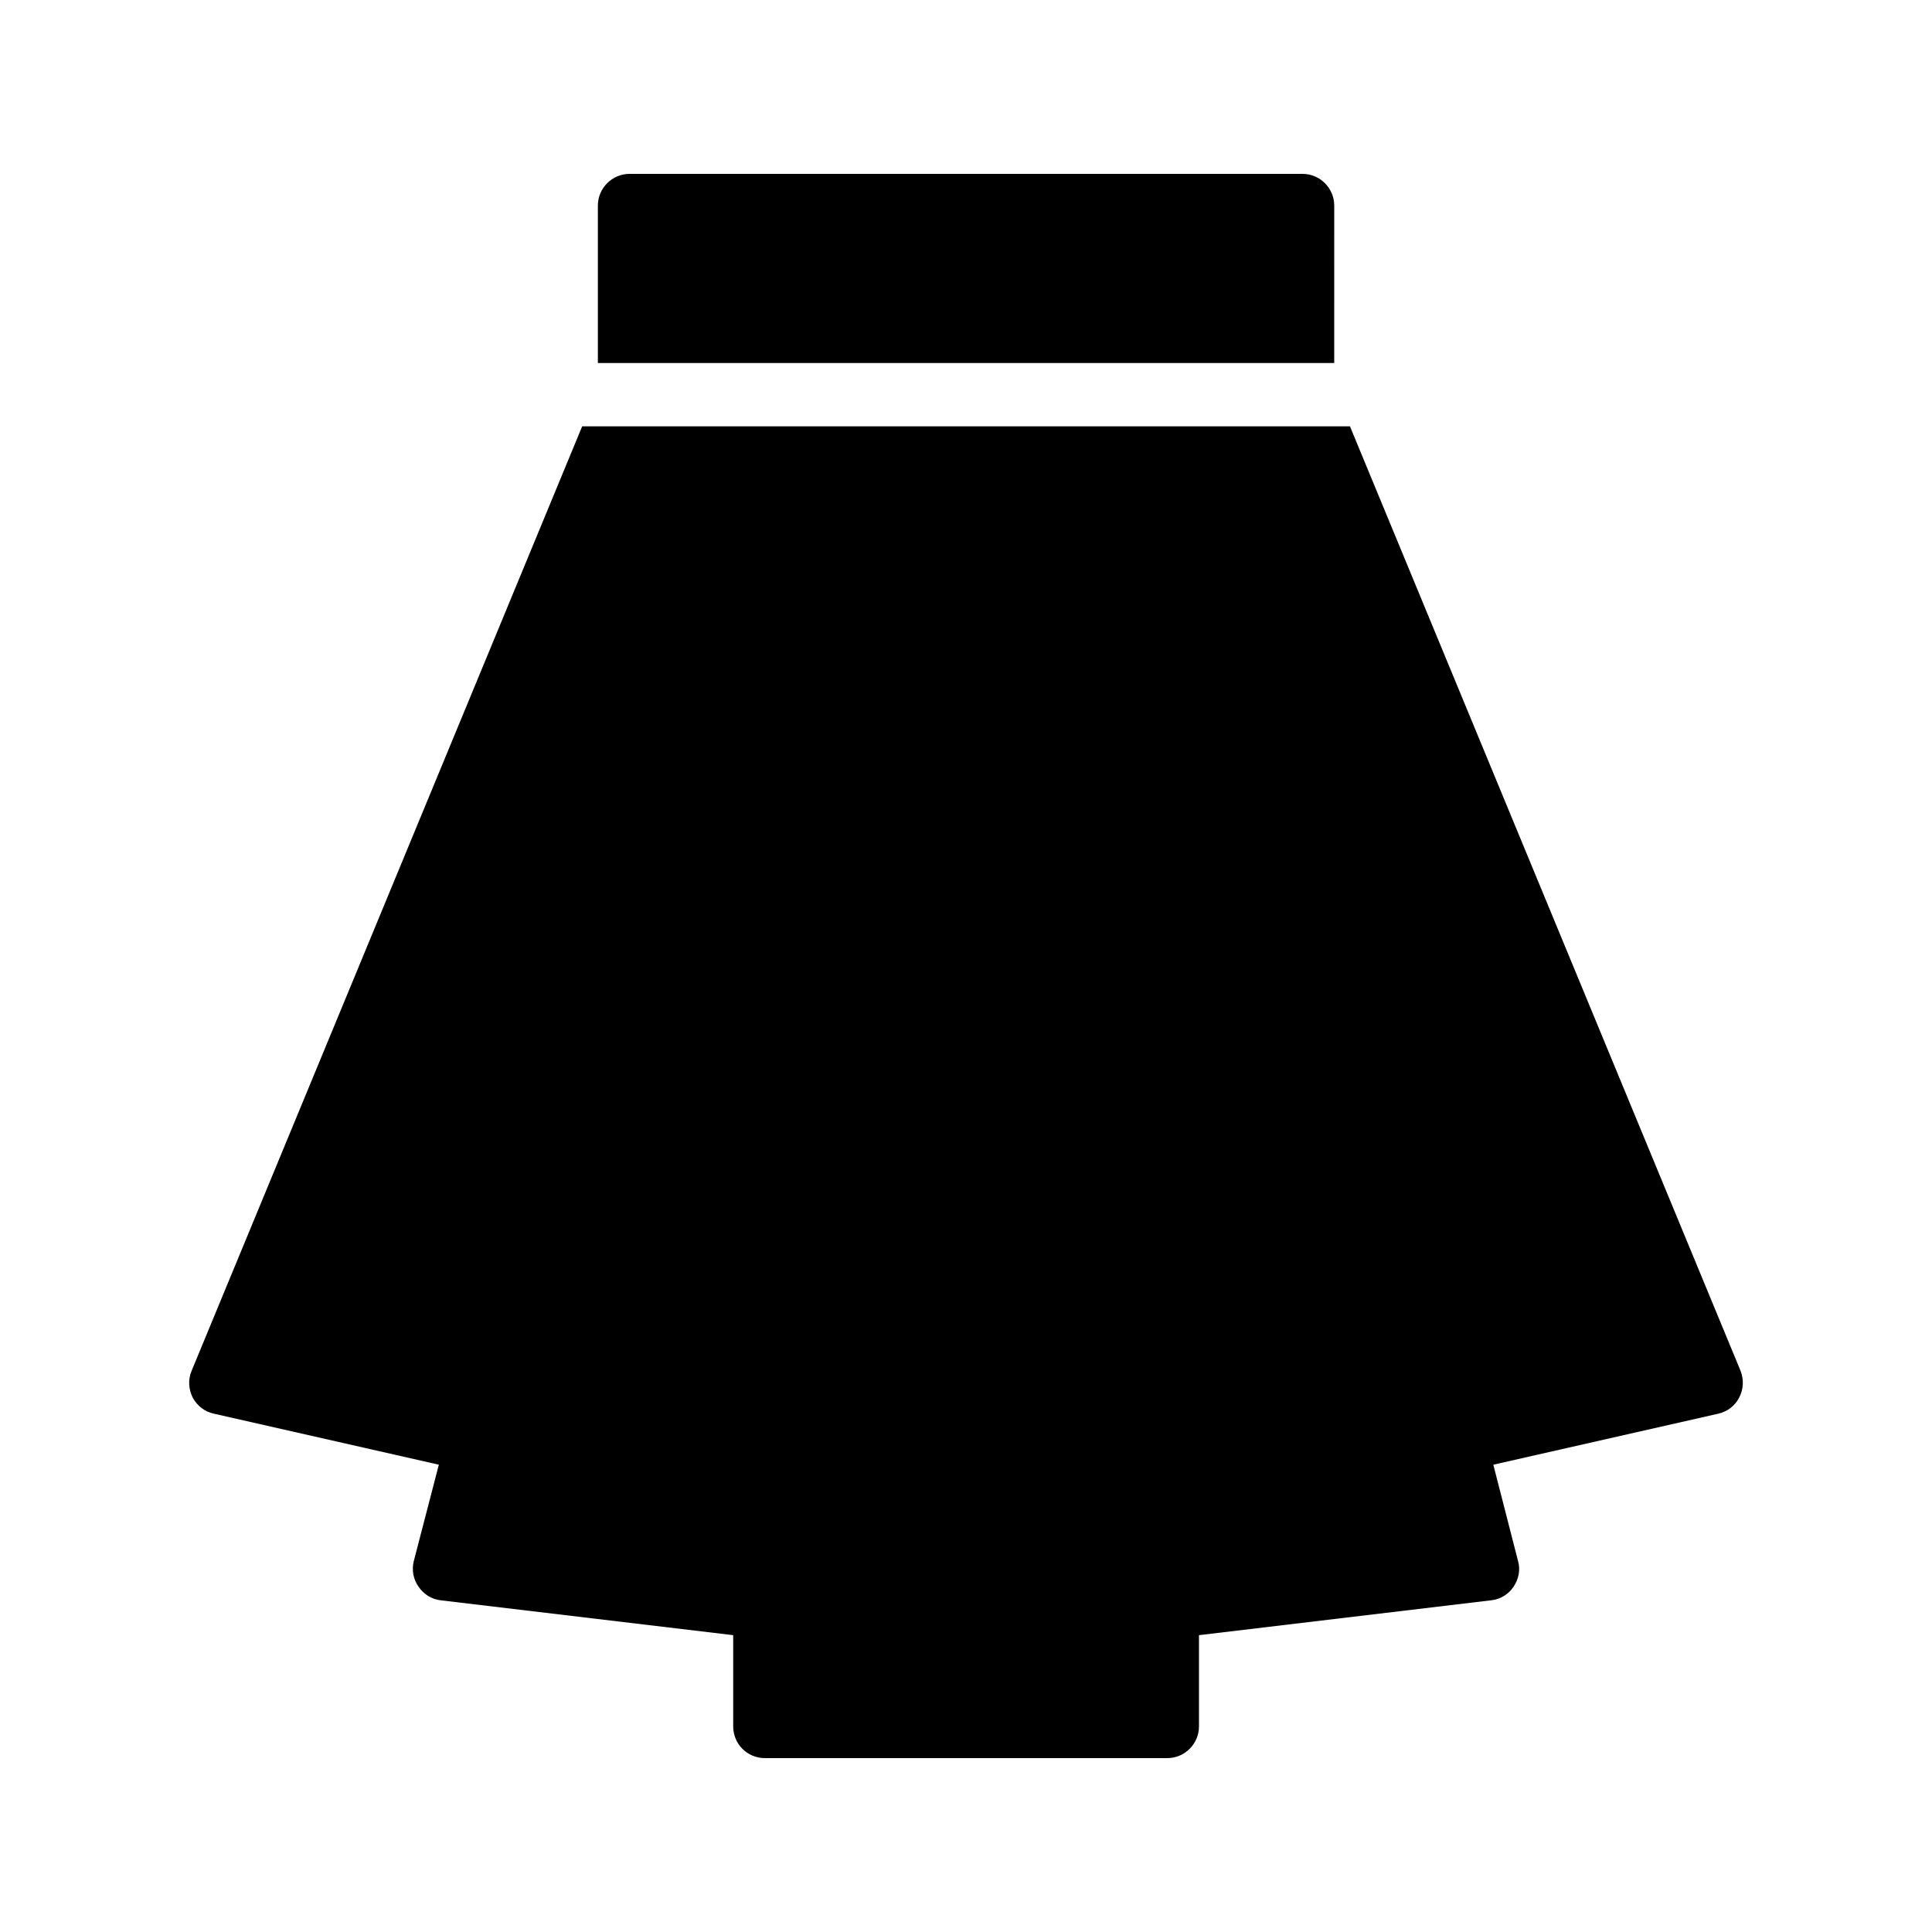
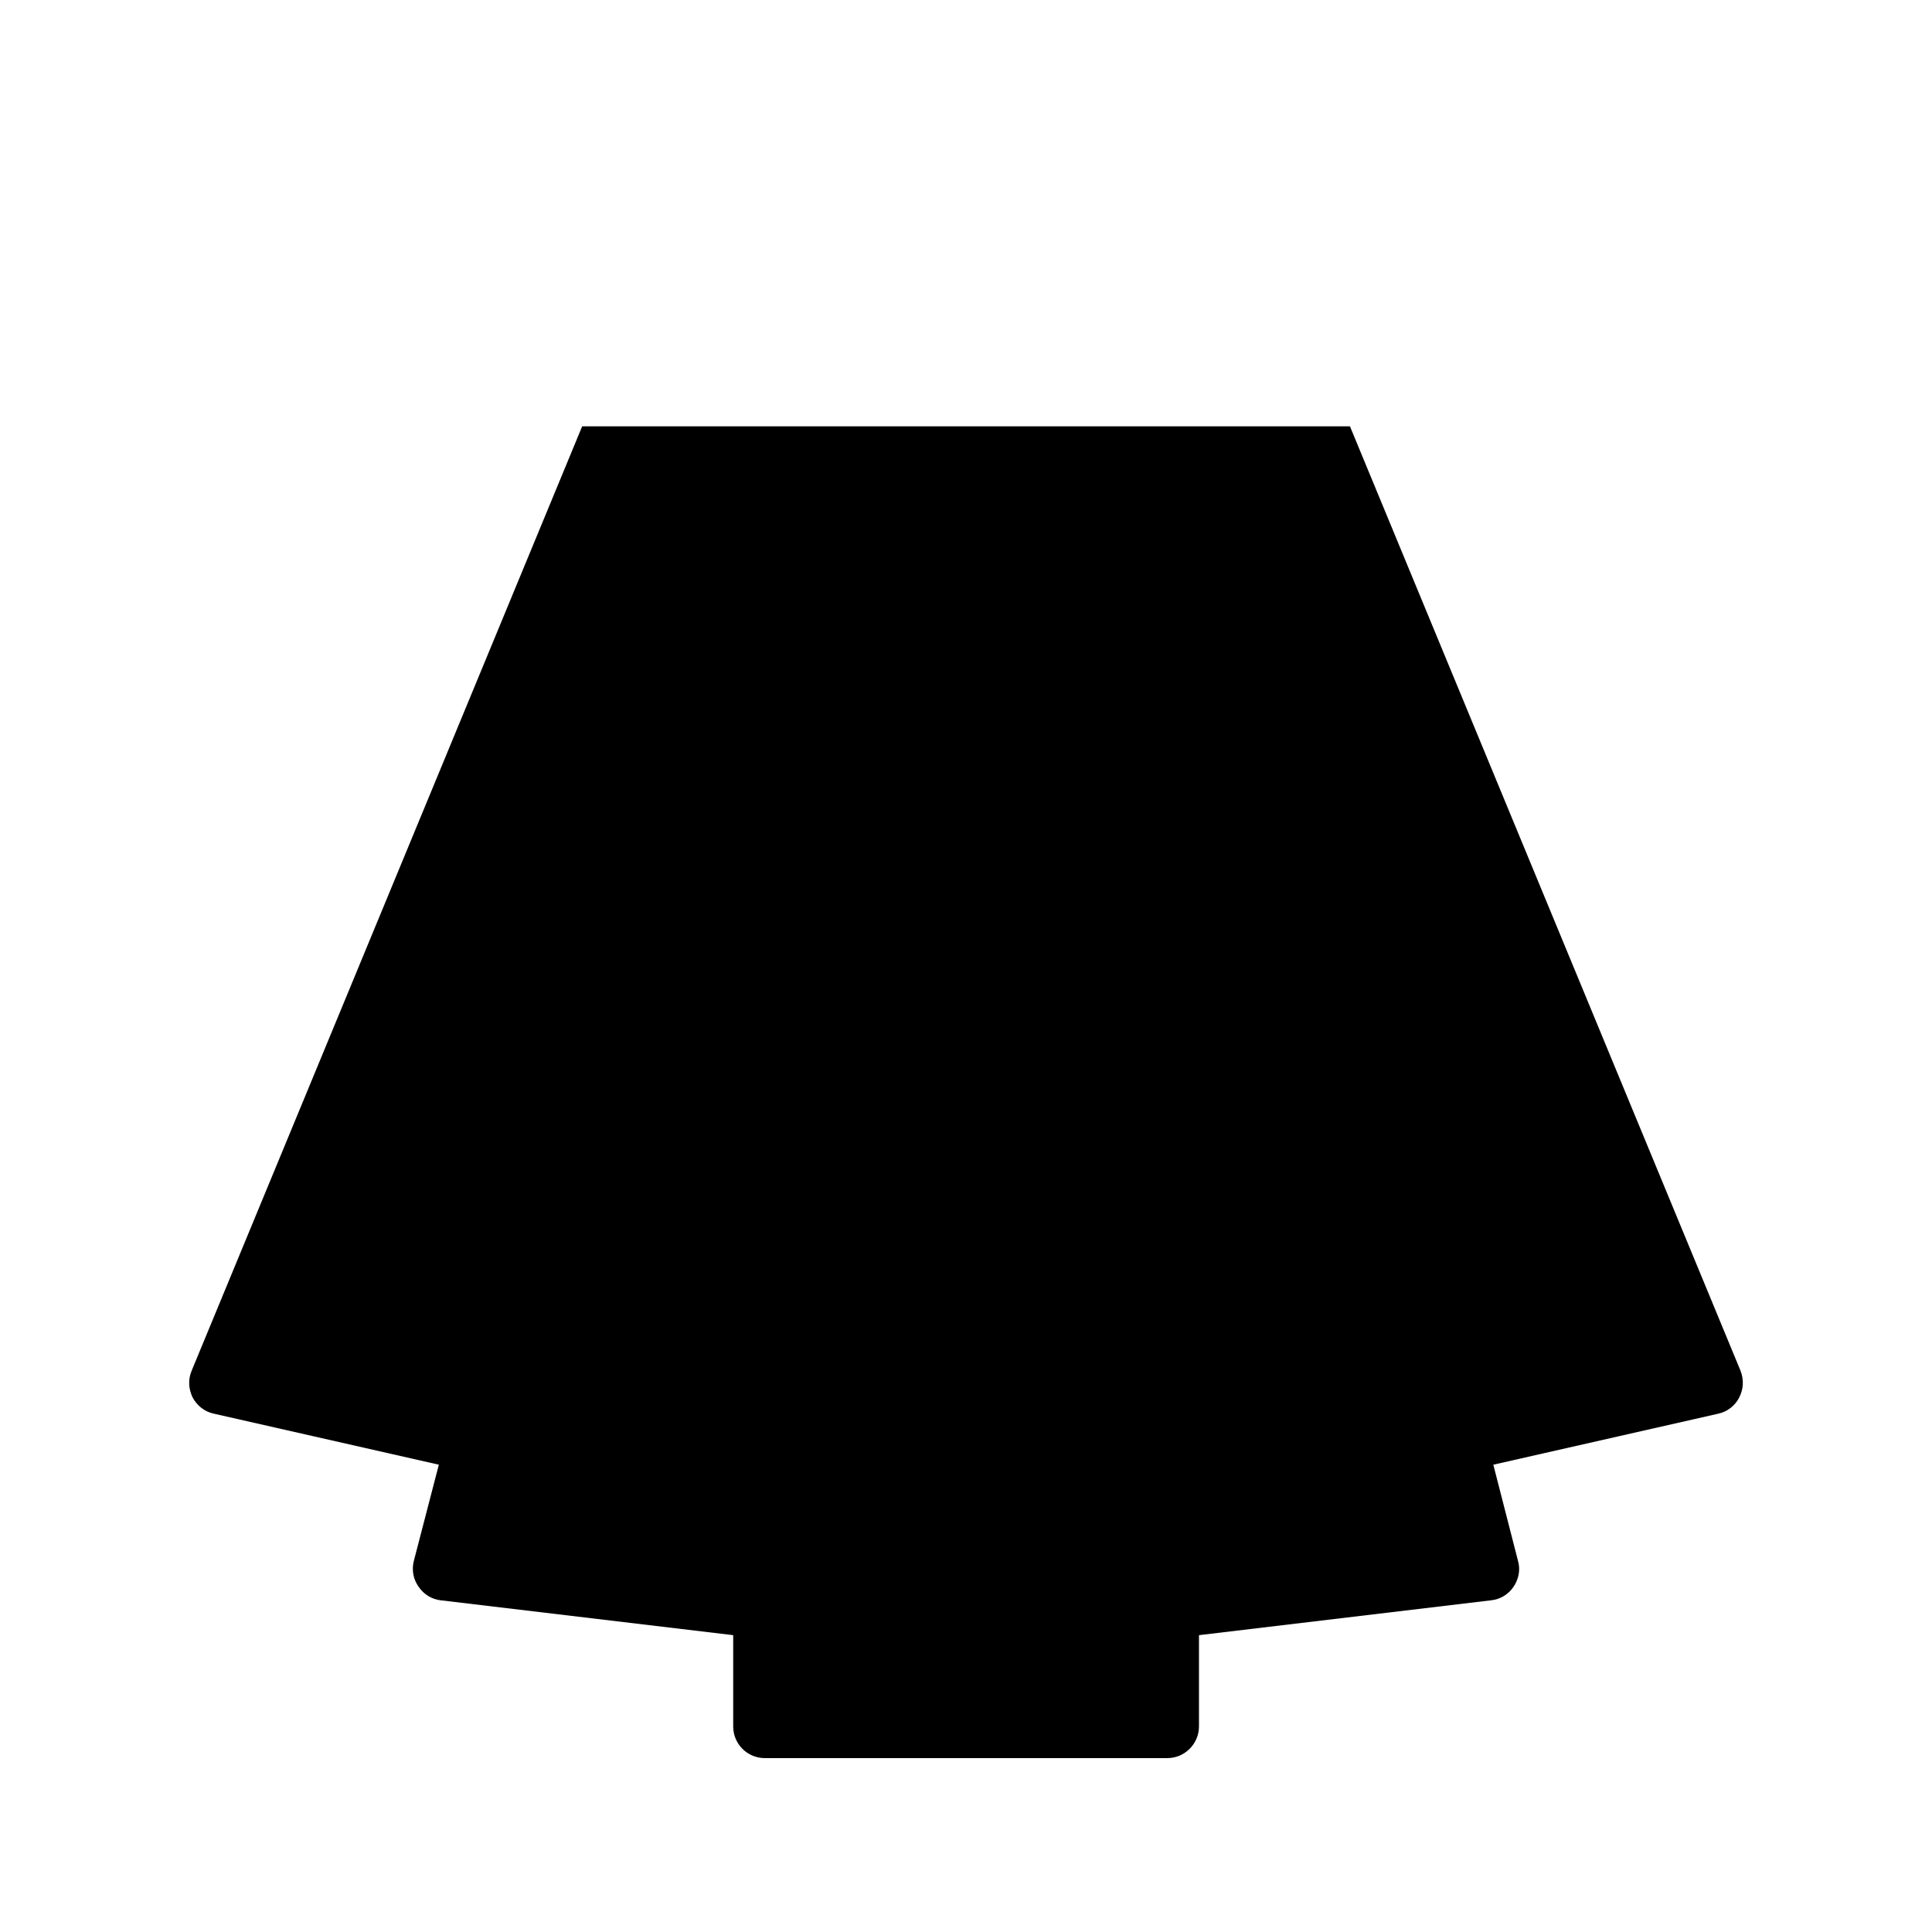
<svg xmlns="http://www.w3.org/2000/svg" fill="#000000" width="800px" height="800px" version="1.1" viewBox="144 144 512 512">
  <g>
-     <path d="m310.84 190.08c-4.617 0-8.398 3.777-8.398 8.398v41.719h195.14l0.004-41.719c0-4.617-3.777-8.398-8.398-8.398z" />
    <path d="m200.68 518.64 59.617 13.52-6.633 25.527c-0.586 2.352-0.168 4.785 1.258 6.801 1.344 2.016 3.527 3.359 5.879 3.609l77.504 9.238v24.184c0 4.617 3.695 8.398 8.398 8.398h106.64c4.617 0 8.398-3.777 8.398-8.398v-24.184l77.418-9.238c2.434-0.25 4.617-1.594 5.961-3.609 1.344-2.016 1.848-4.449 1.176-6.801l-6.551-25.527 59.617-13.52c2.352-0.504 4.449-2.098 5.543-4.281 1.176-2.266 1.258-4.785 0.336-7.137l-103.49-250.24h-203.47l-103.48 250.24c-1.008 2.352-0.84 4.871 0.254 7.137 1.176 2.184 3.188 3.777 5.625 4.281z" />
  </g>
</svg>